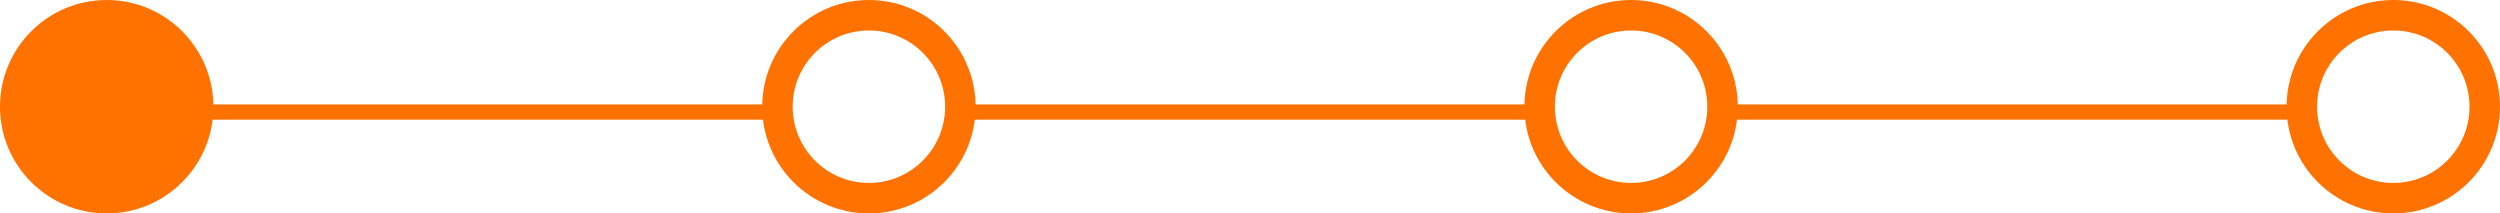
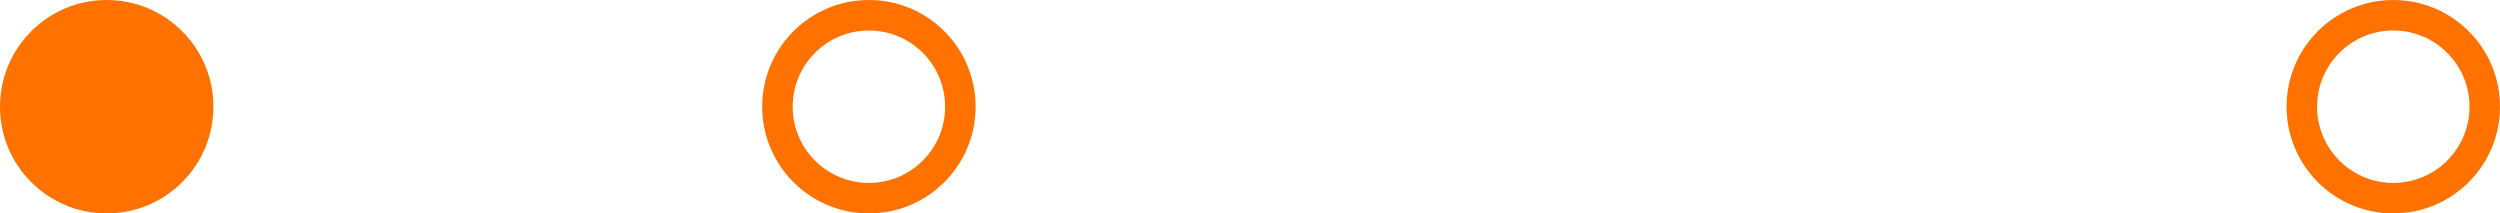
<svg xmlns="http://www.w3.org/2000/svg" width="164" height="14" viewBox="0 0 164 14">
  <g fill="none" fill-rule="evenodd">
-     <path stroke="#FF7200" d="M151.259 7.35h-37.475M100.822 7.35H63.348M51.106 7.35H13.632" />
    <circle fill="#FF7200" cx="7" cy="7" r="7" />
    <circle stroke="#FF7200" stroke-width="2" cx="157" cy="7" r="6" />
-     <circle stroke="#FF7200" stroke-width="2" cx="107" cy="7" r="6" />
    <circle stroke="#FF7200" stroke-width="2" cx="57" cy="7" r="6" />
  </g>
</svg>